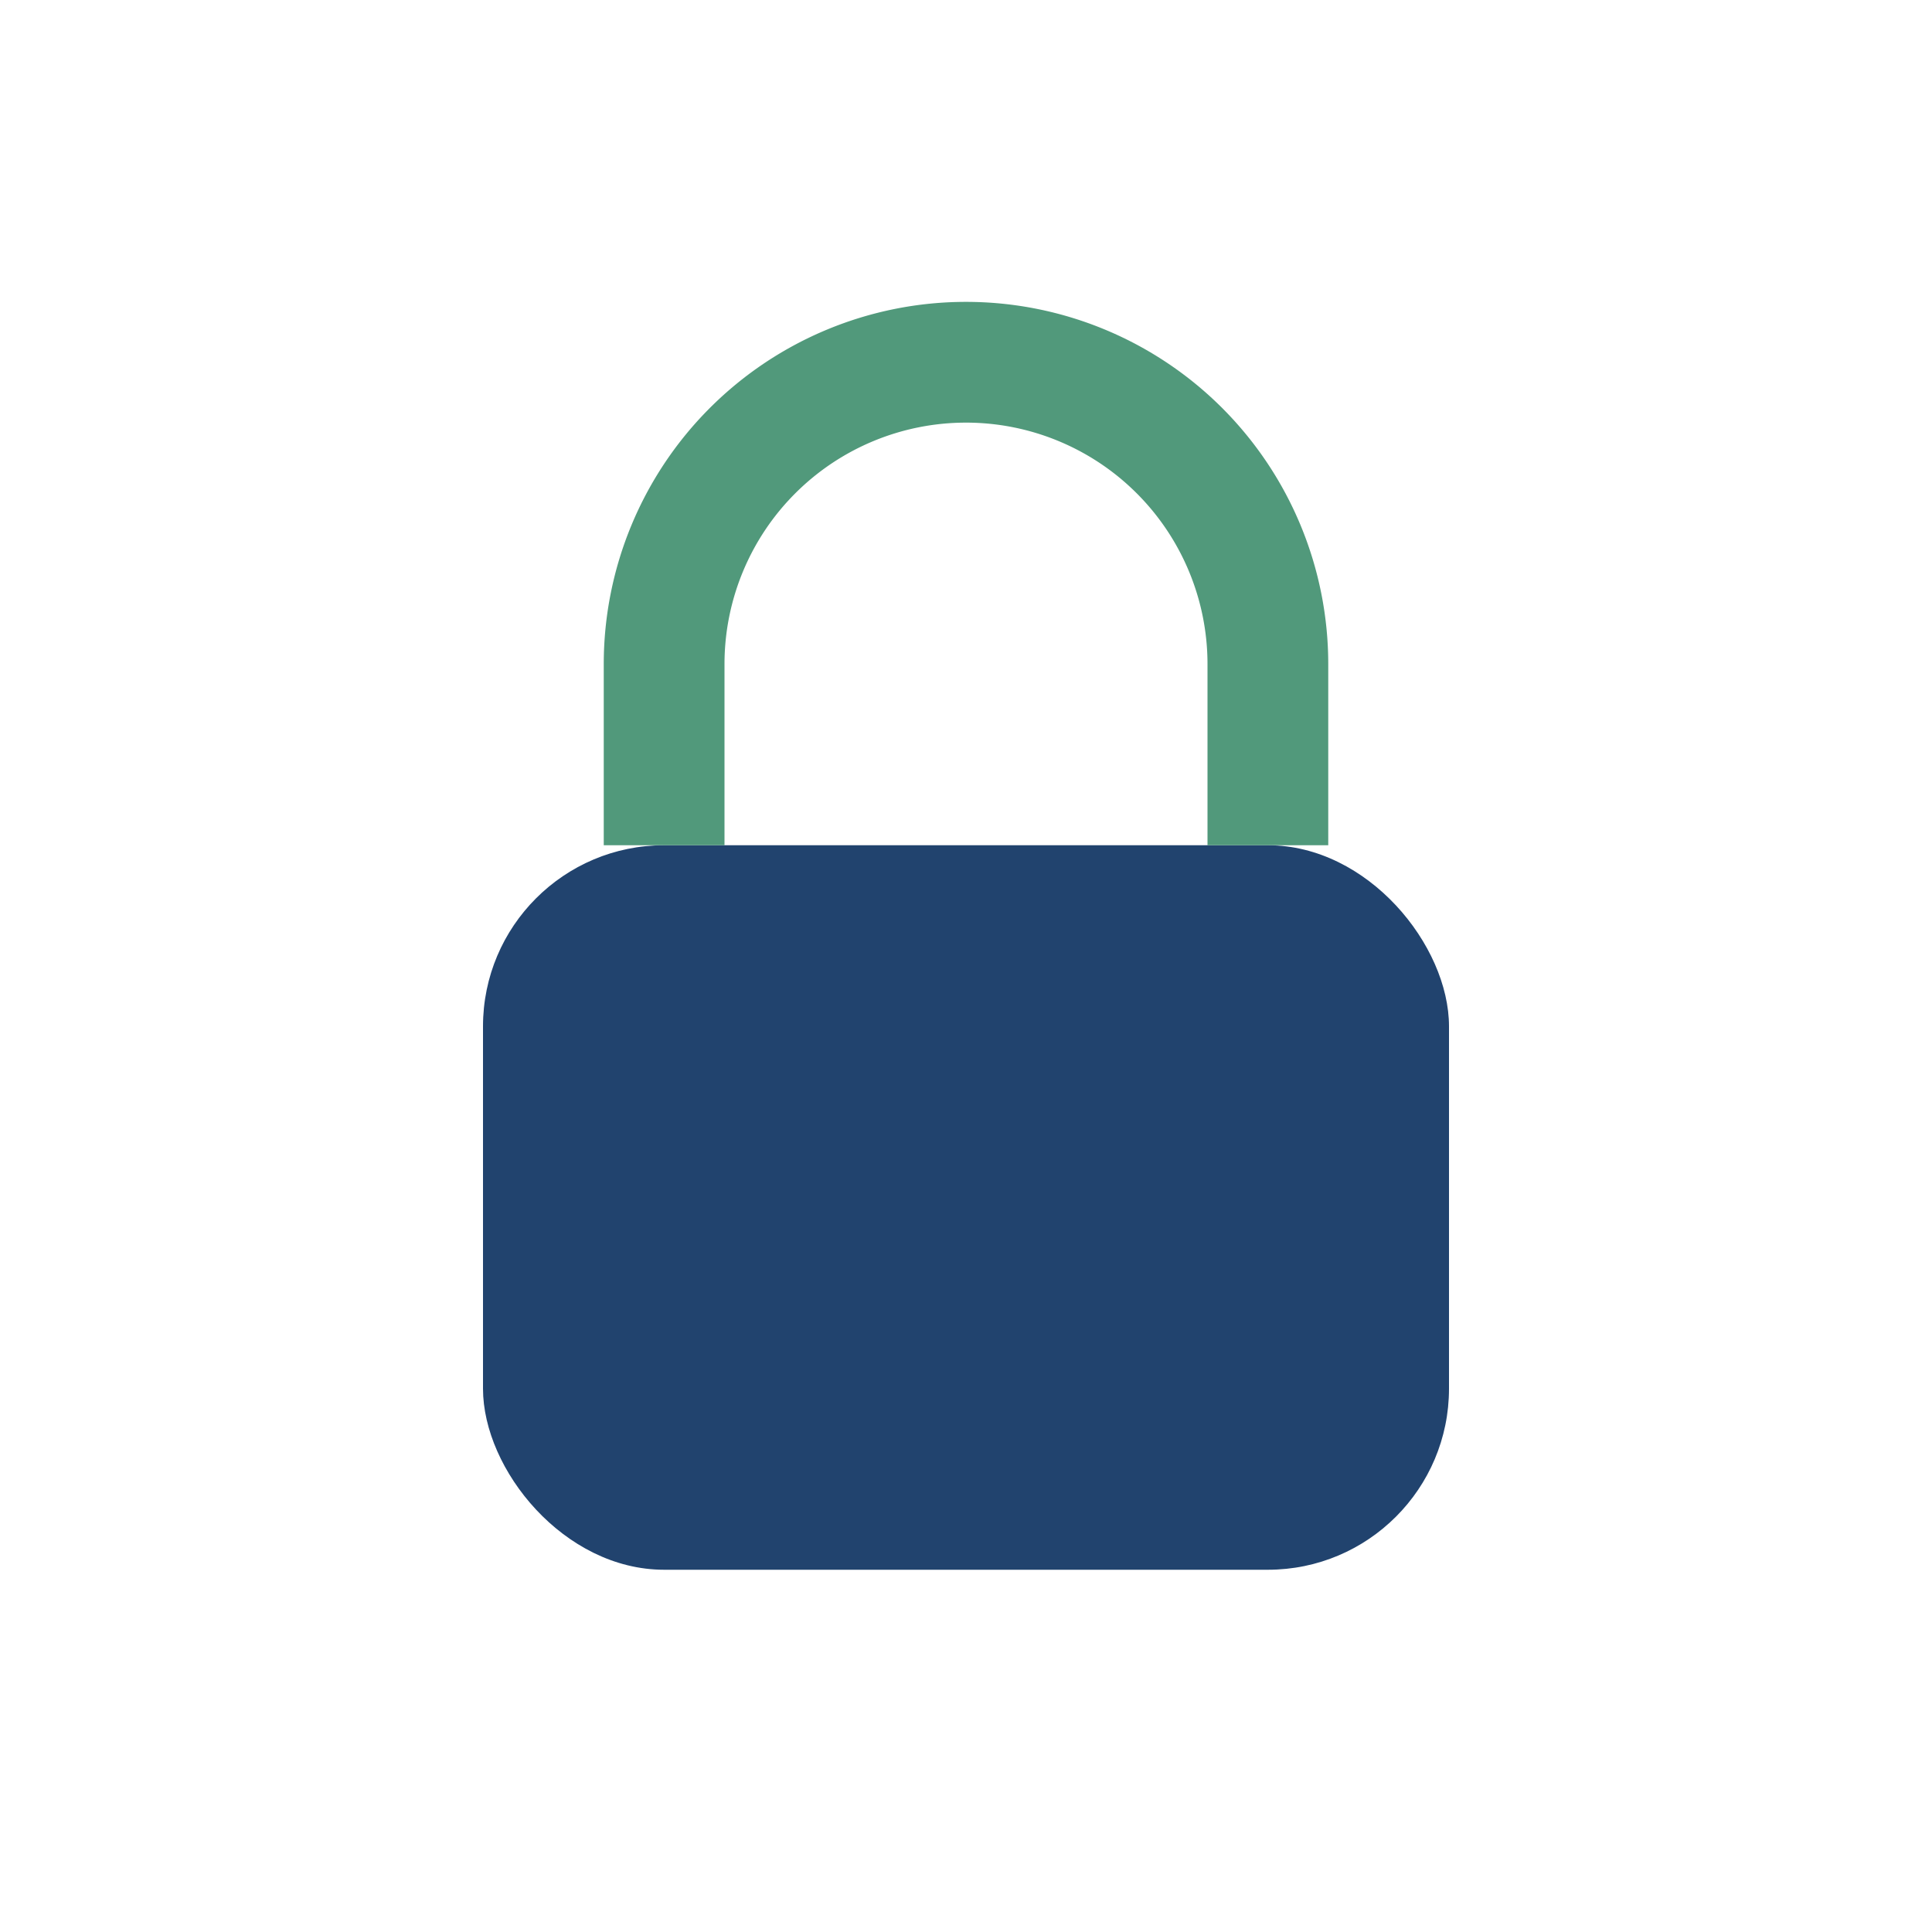
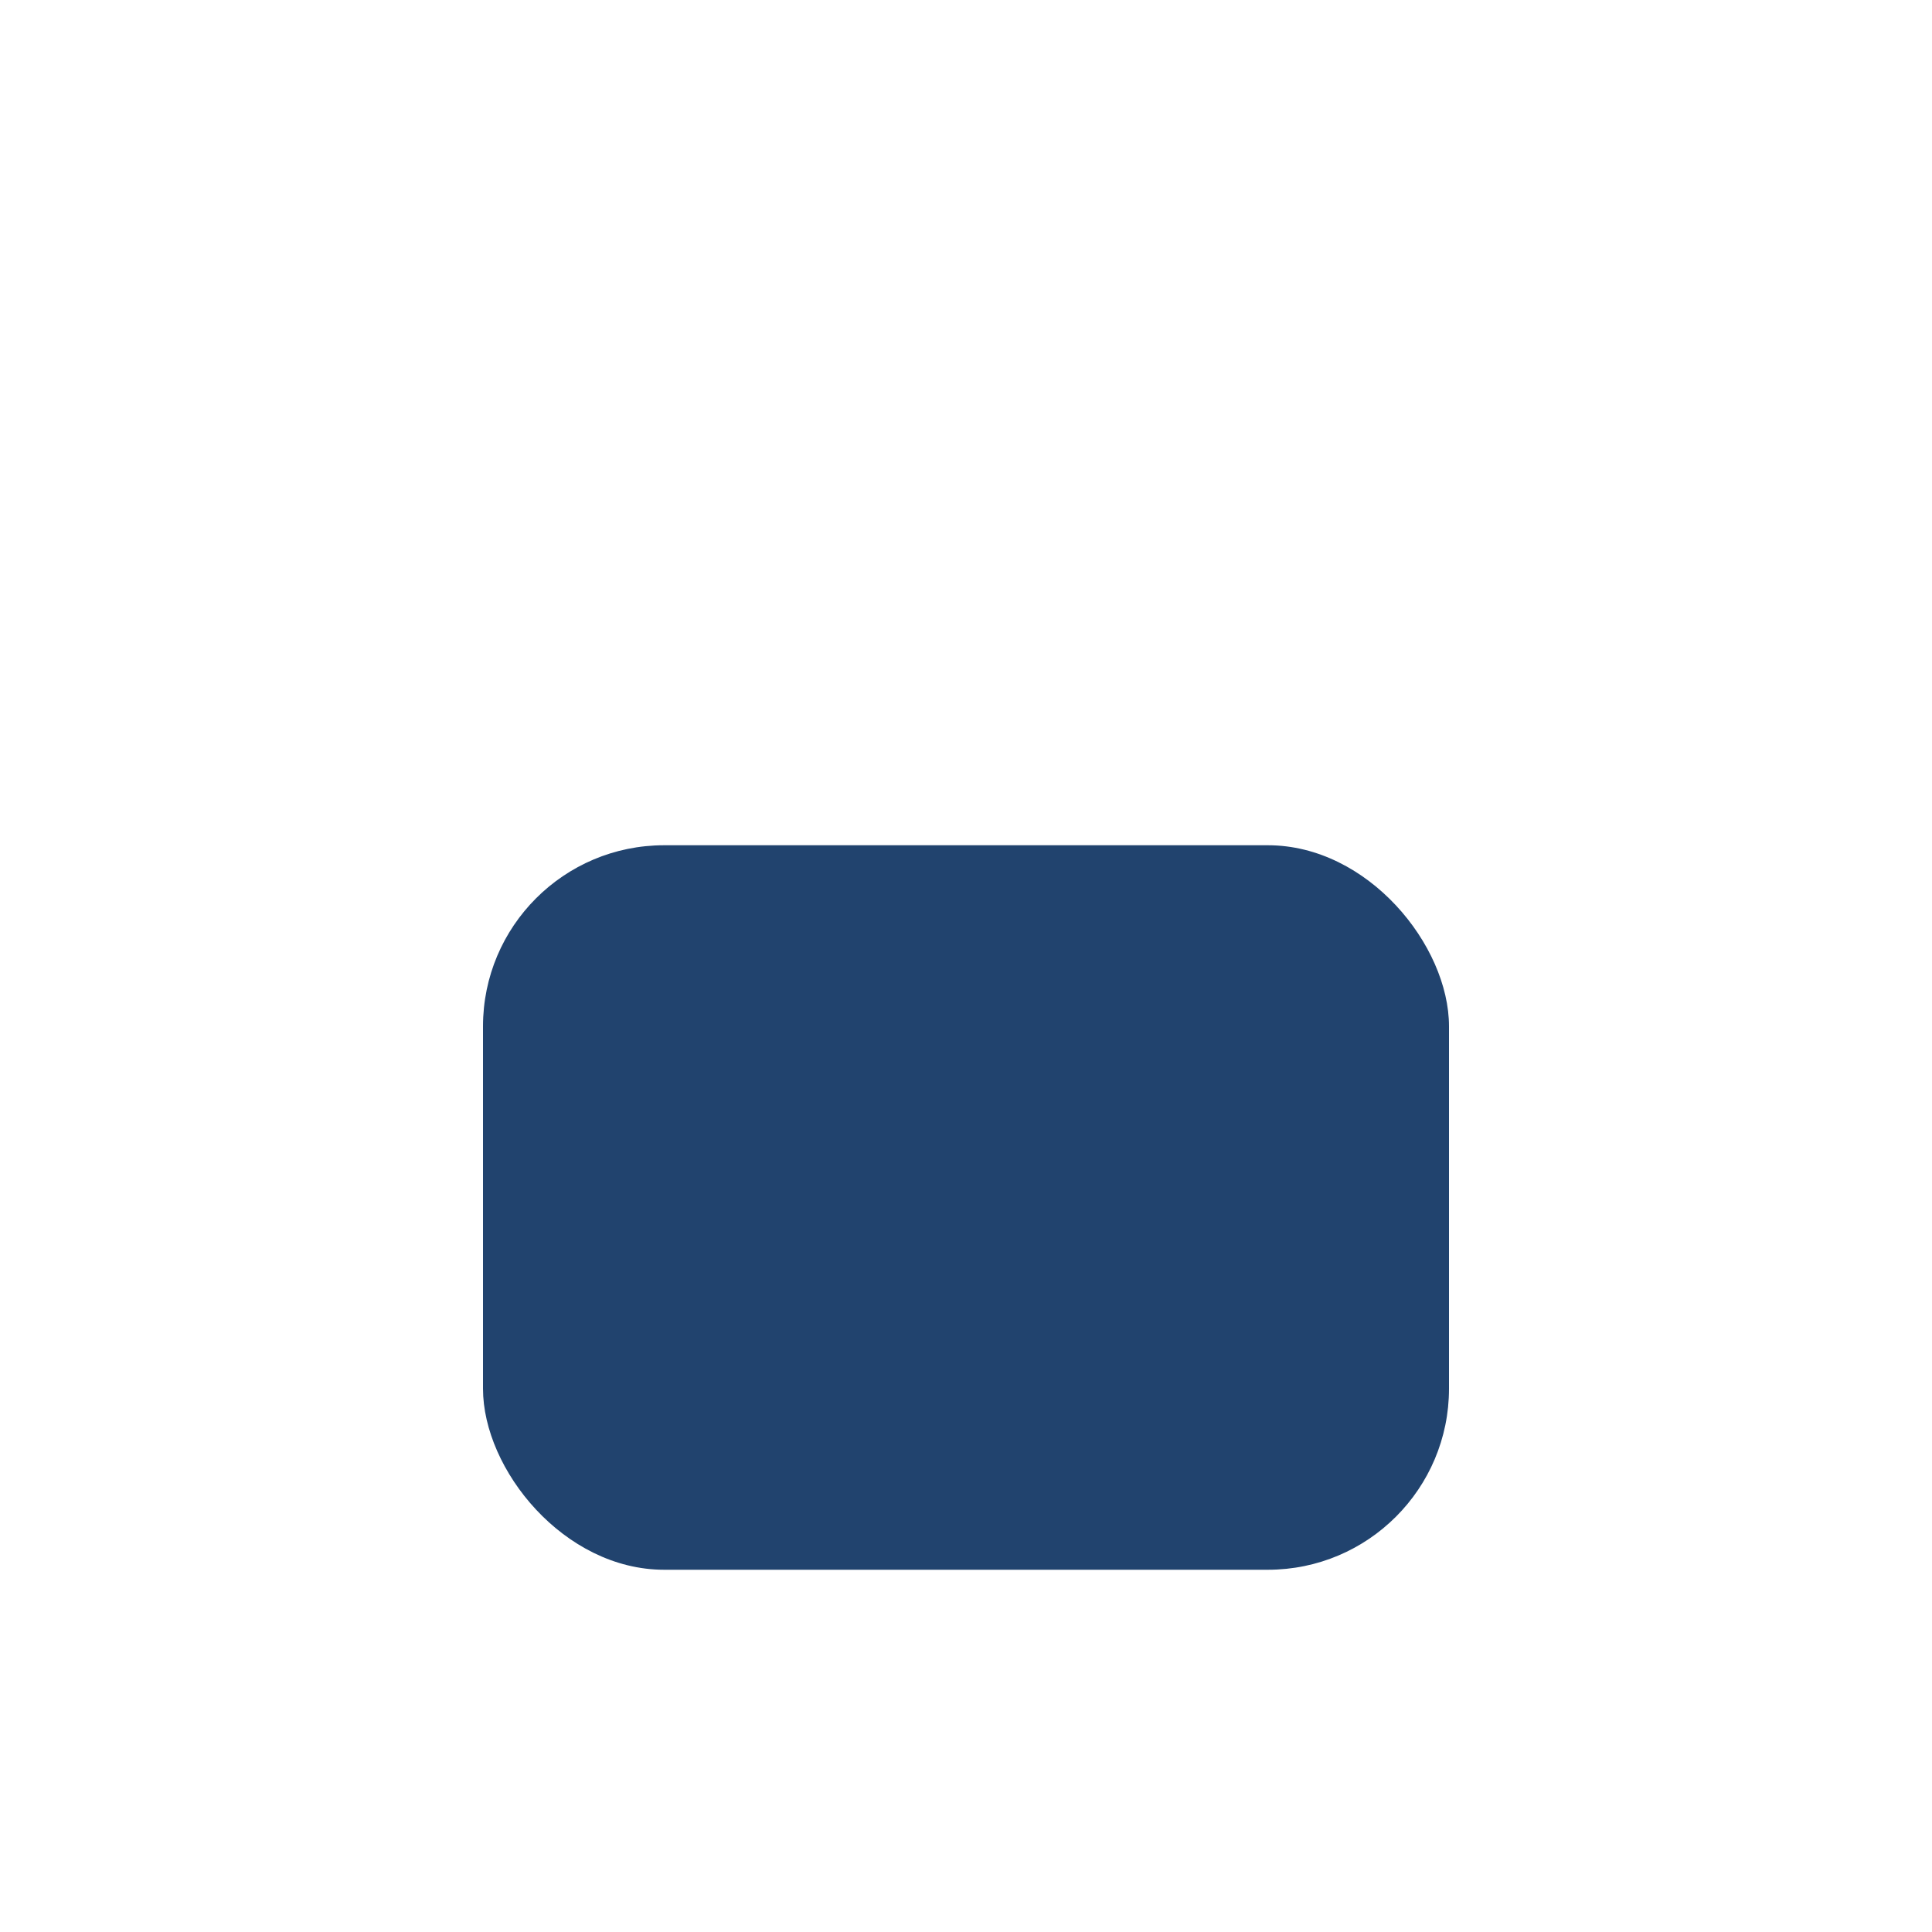
<svg xmlns="http://www.w3.org/2000/svg" viewBox="0 0 32 32" width="32" height="32">
  <rect x="8" y="14" width="16" height="12" rx="3" fill="#21436E" />
-   <path d="M11 14V11a5 5 0 0110 0v3" stroke="#51997B" stroke-width="2" fill="none" />
</svg>